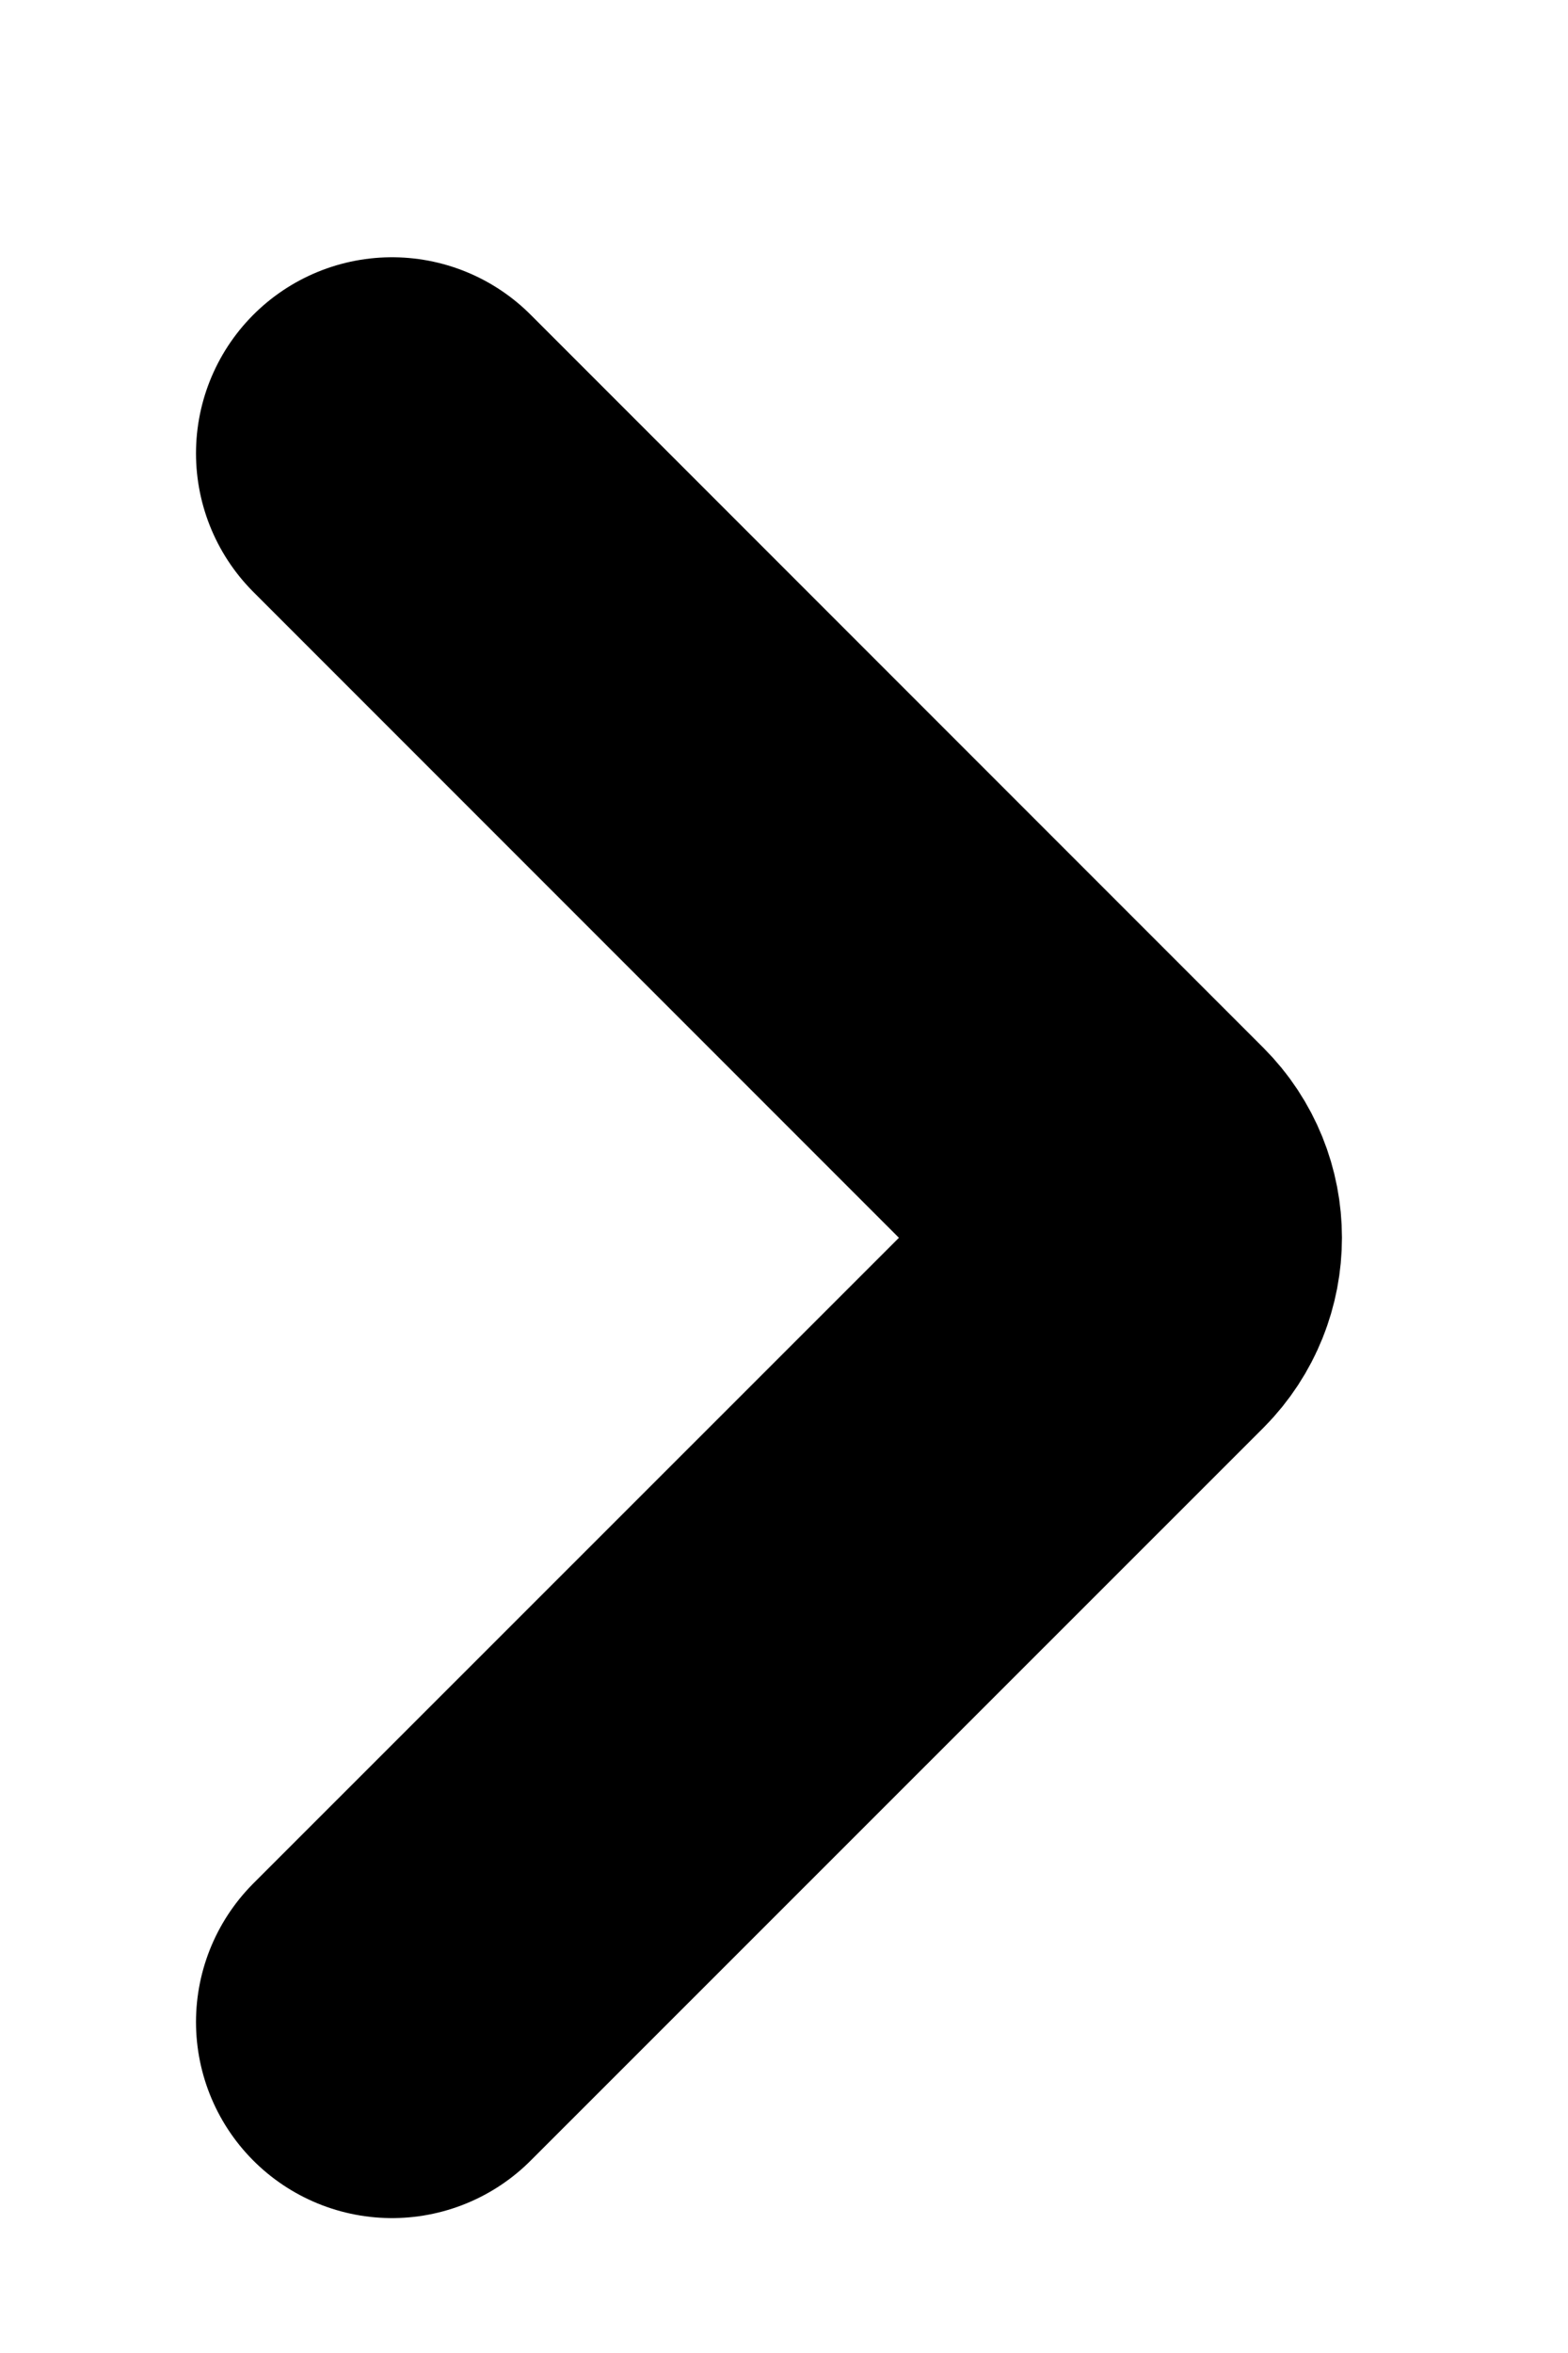
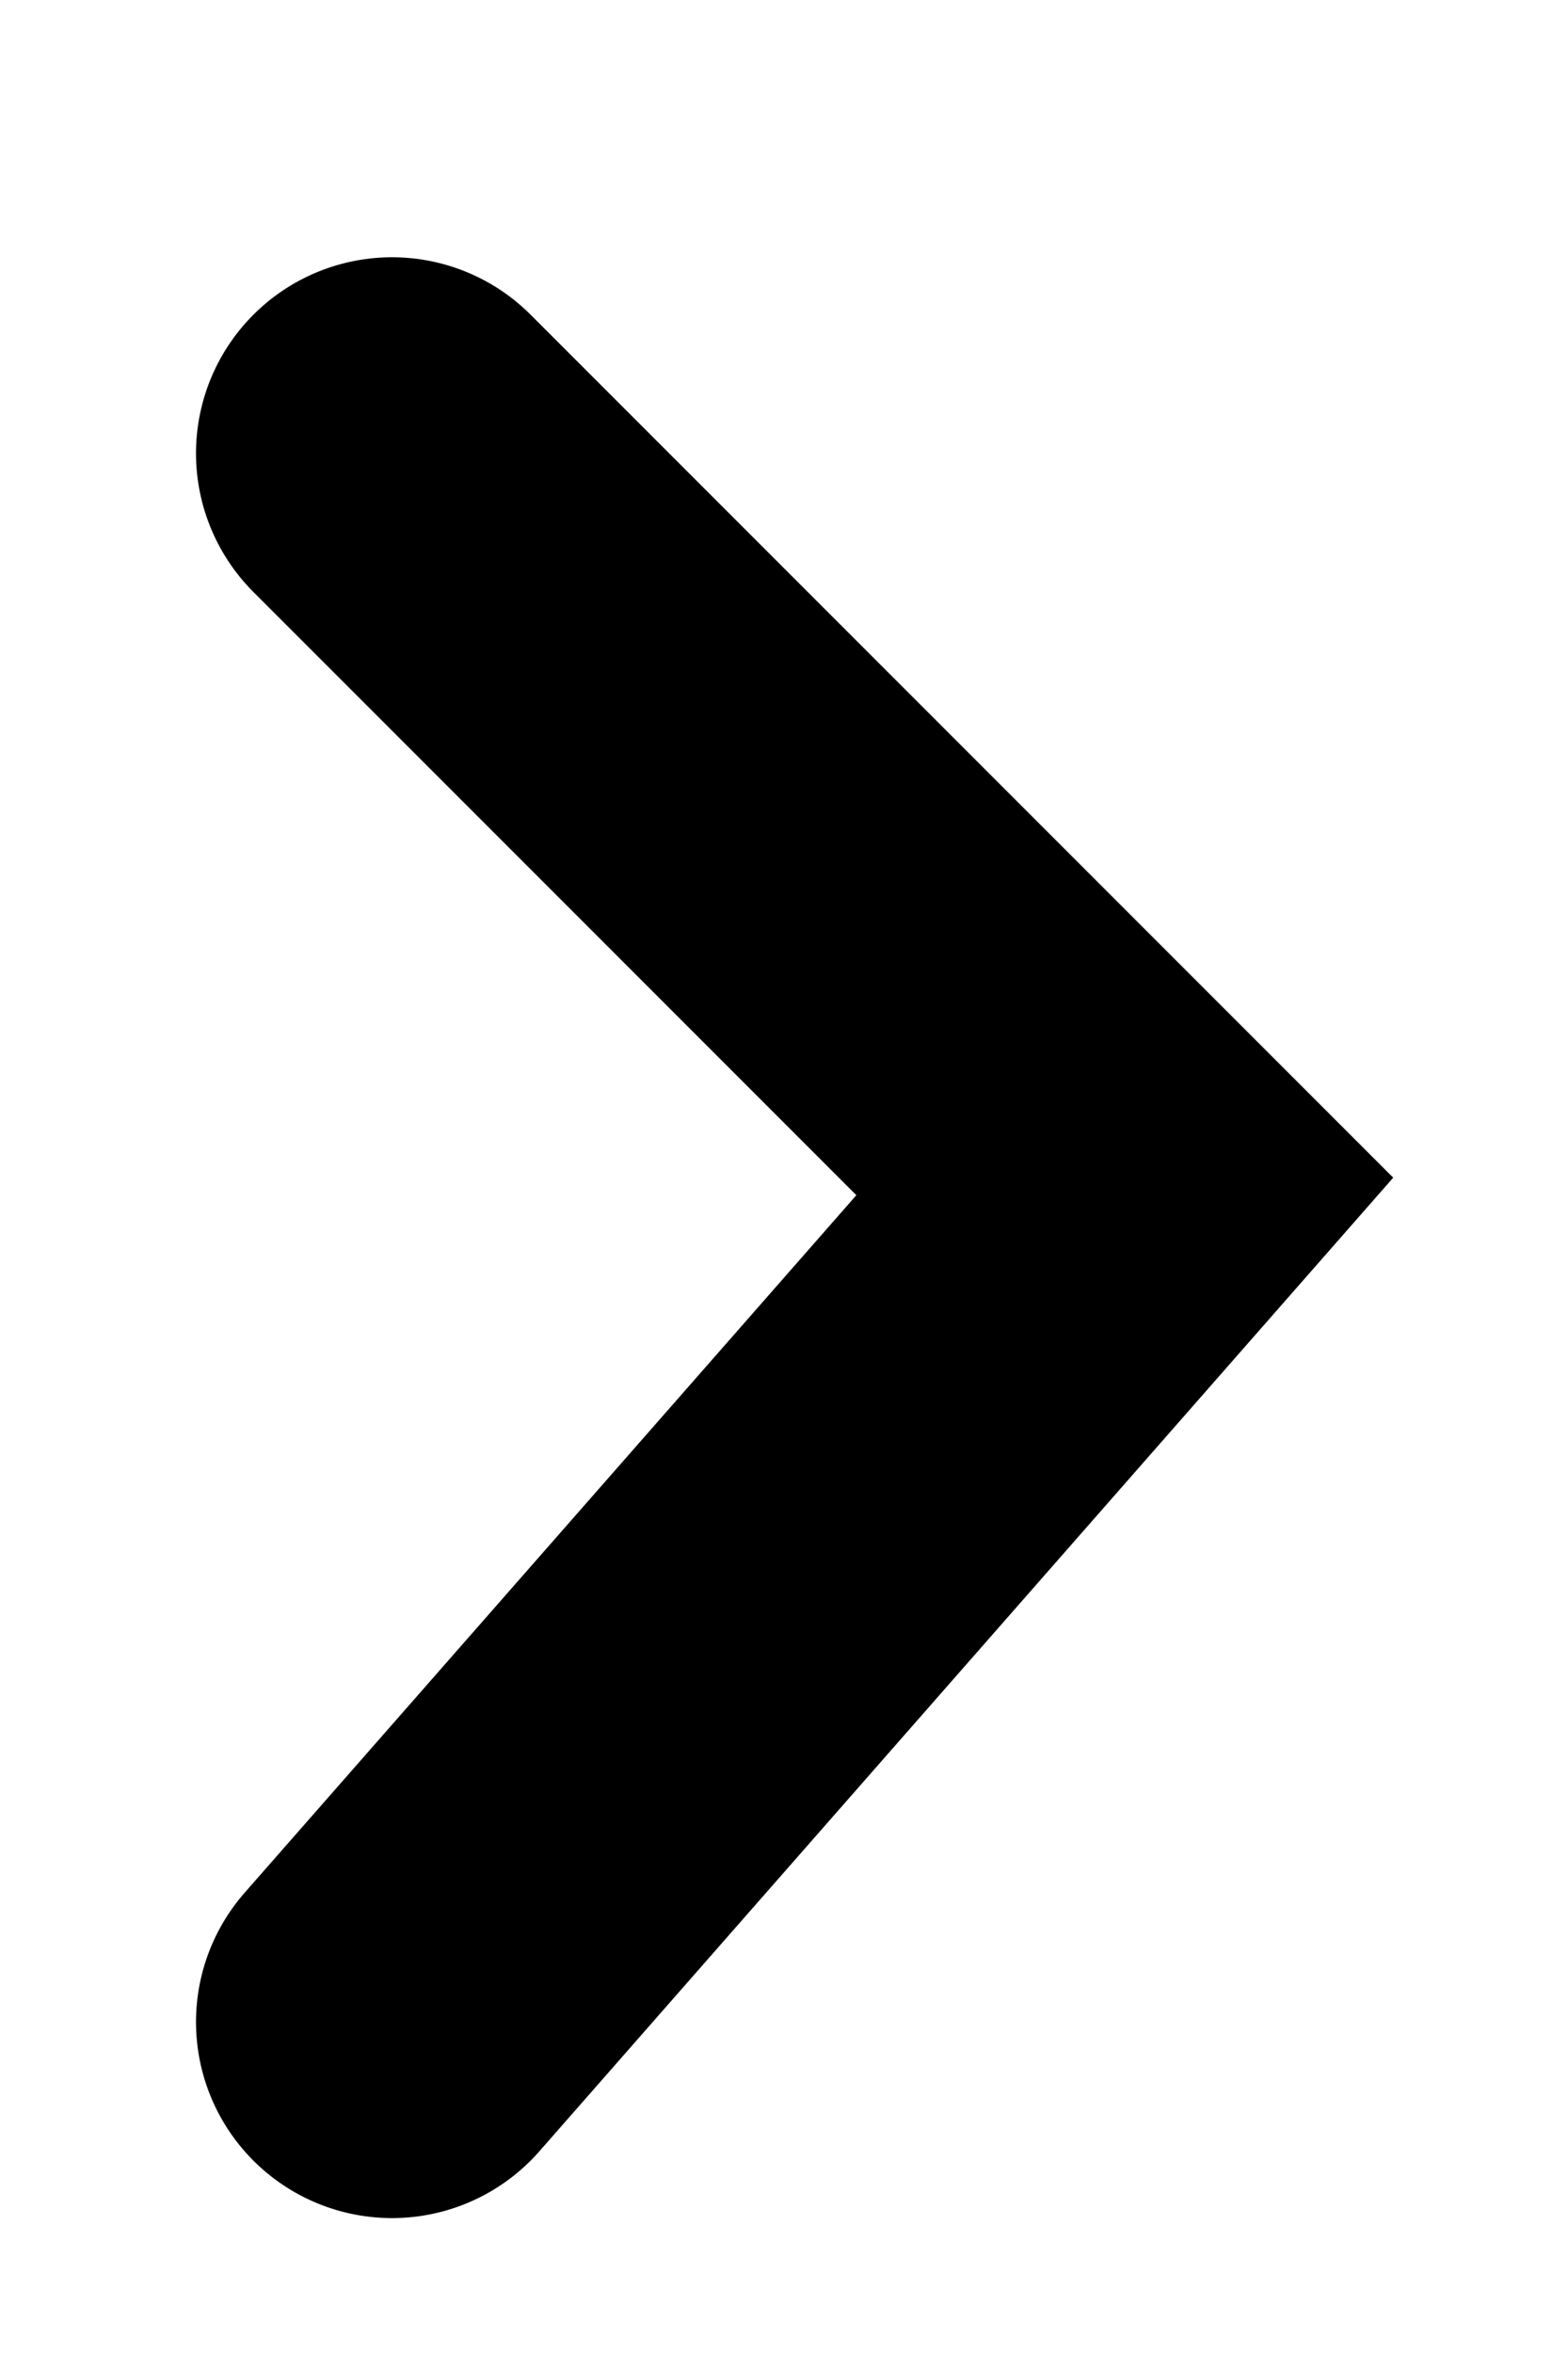
<svg xmlns="http://www.w3.org/2000/svg" width="6" height="9" viewBox="0 0 6 9" fill="none">
-   <path d="M1.5 1.734L4.304 4.538C4.412 4.646 4.412 4.822 4.304 4.931L1.5 7.734" stroke="black" stroke-width="1.5" stroke-linecap="round" />
+   <path d="M1.5 1.734L4.304 4.538L1.5 7.734" stroke="black" stroke-width="1.5" stroke-linecap="round" />
</svg>